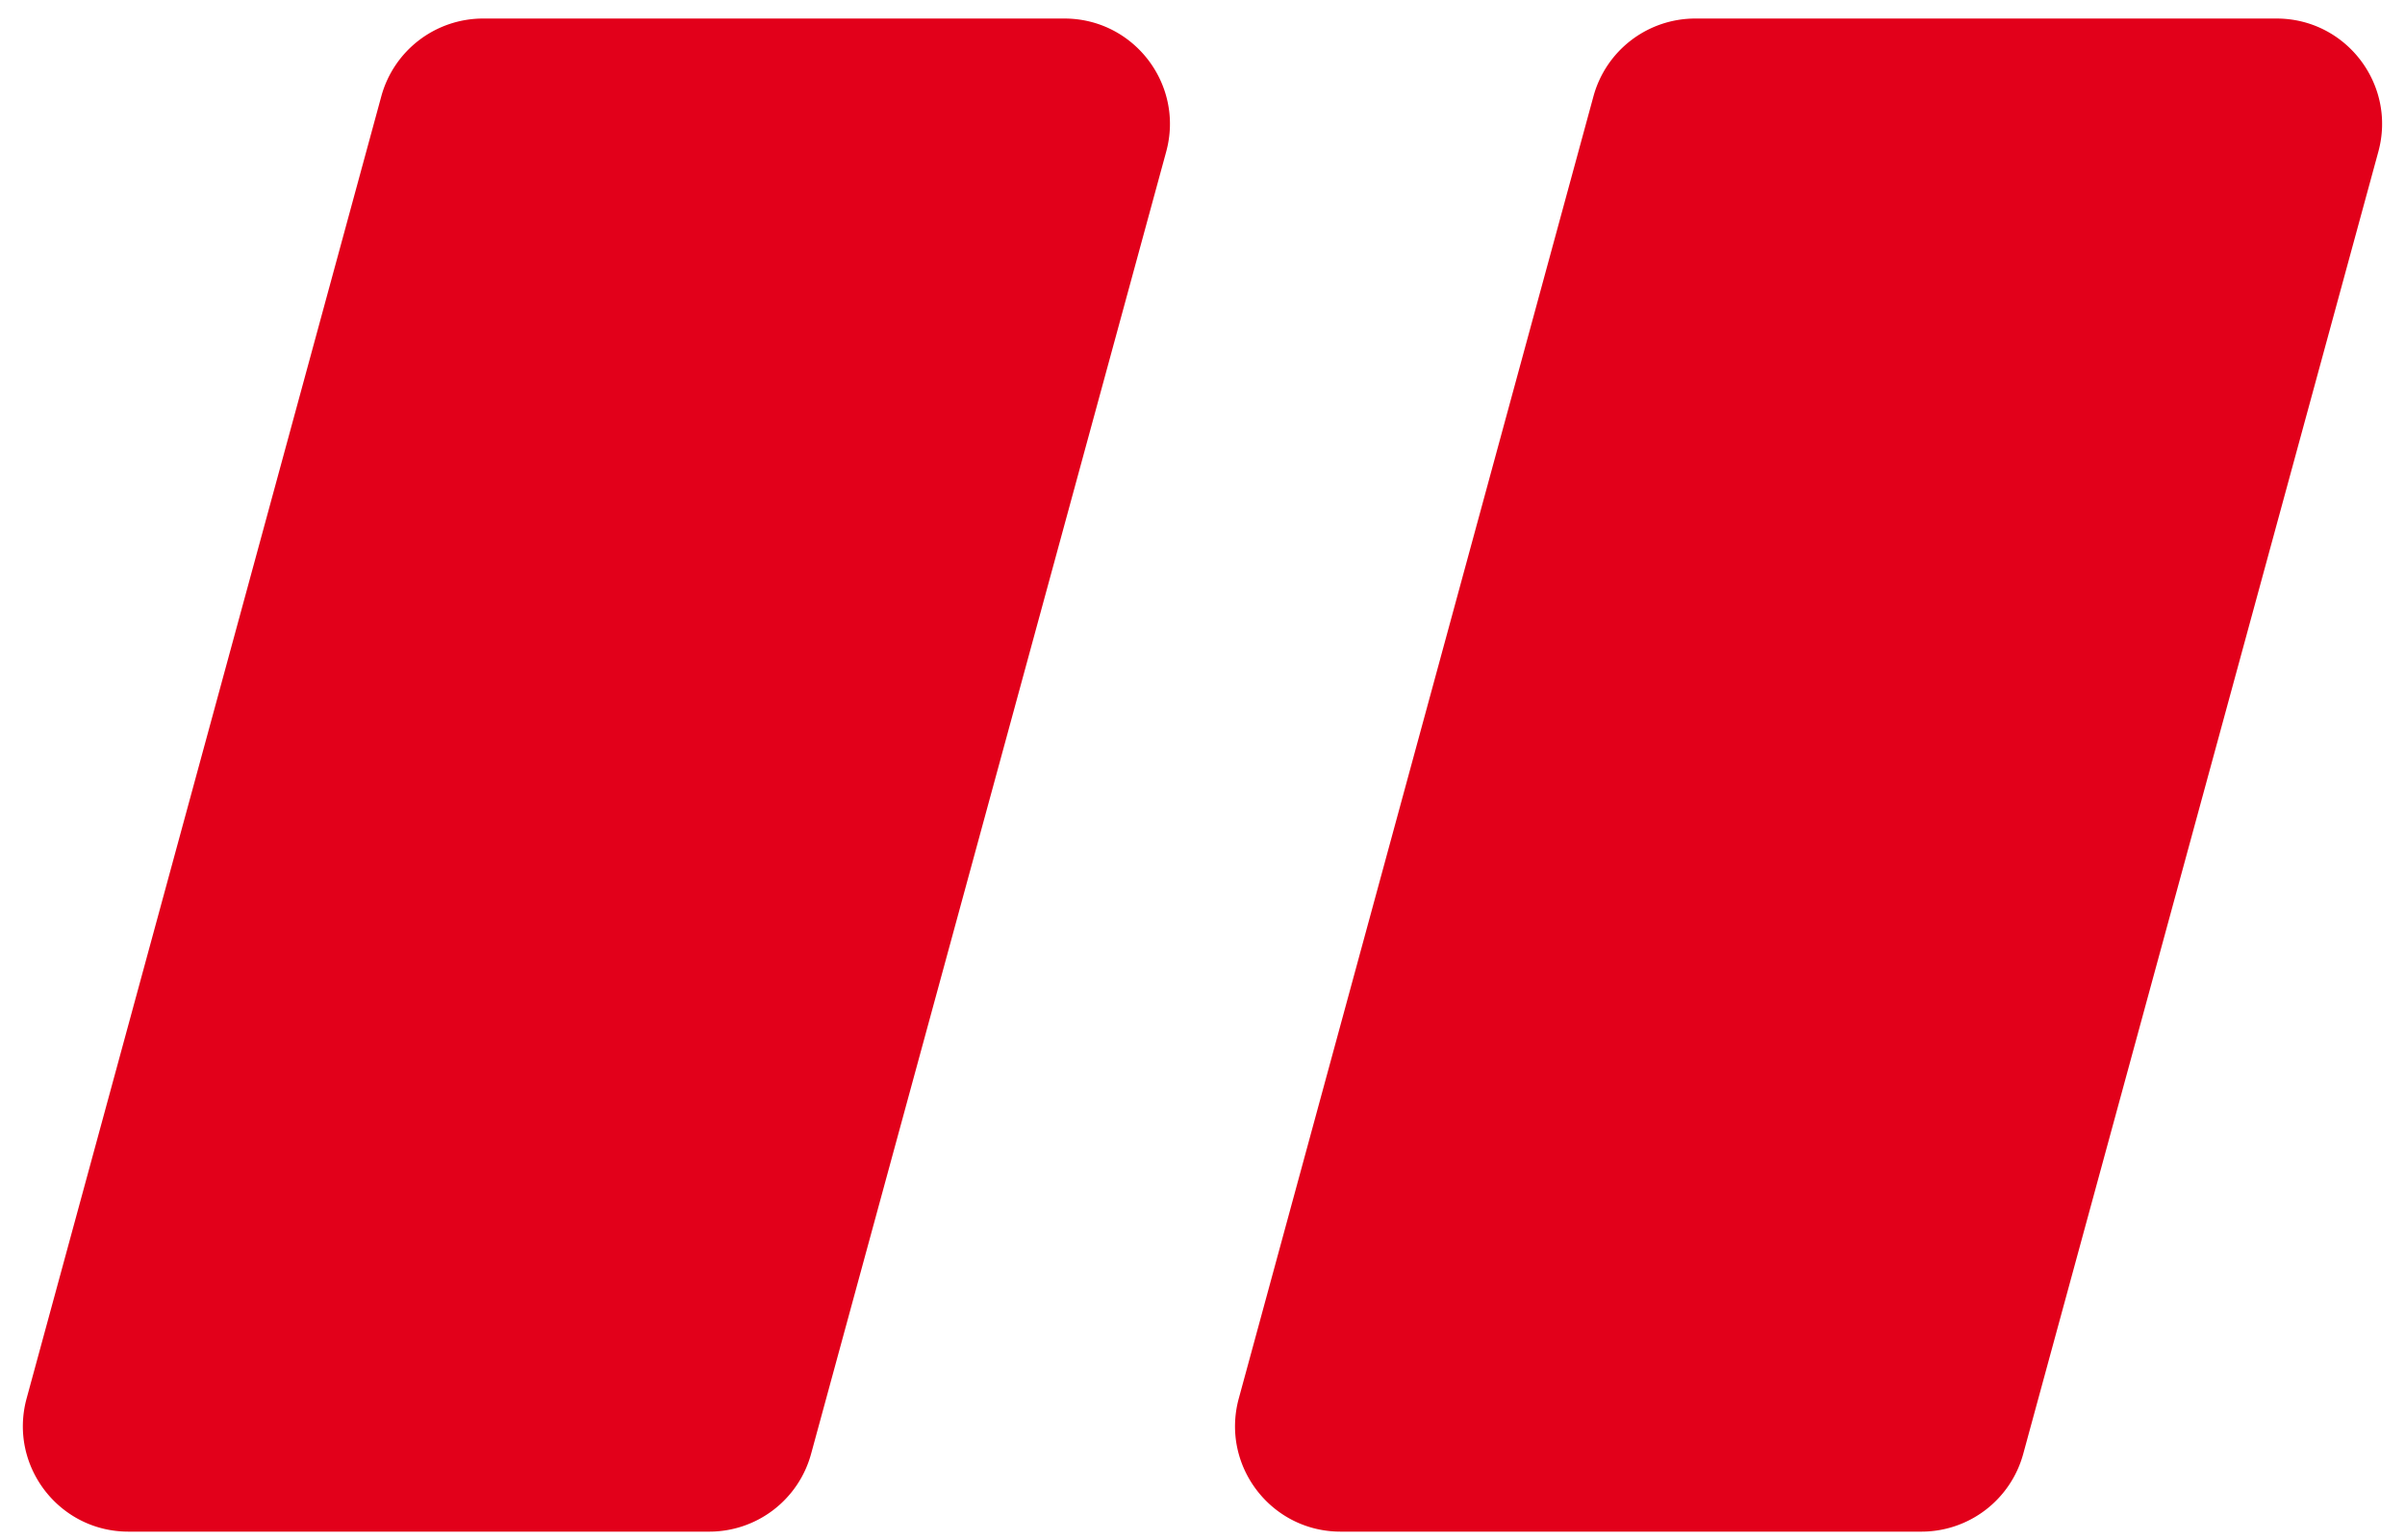
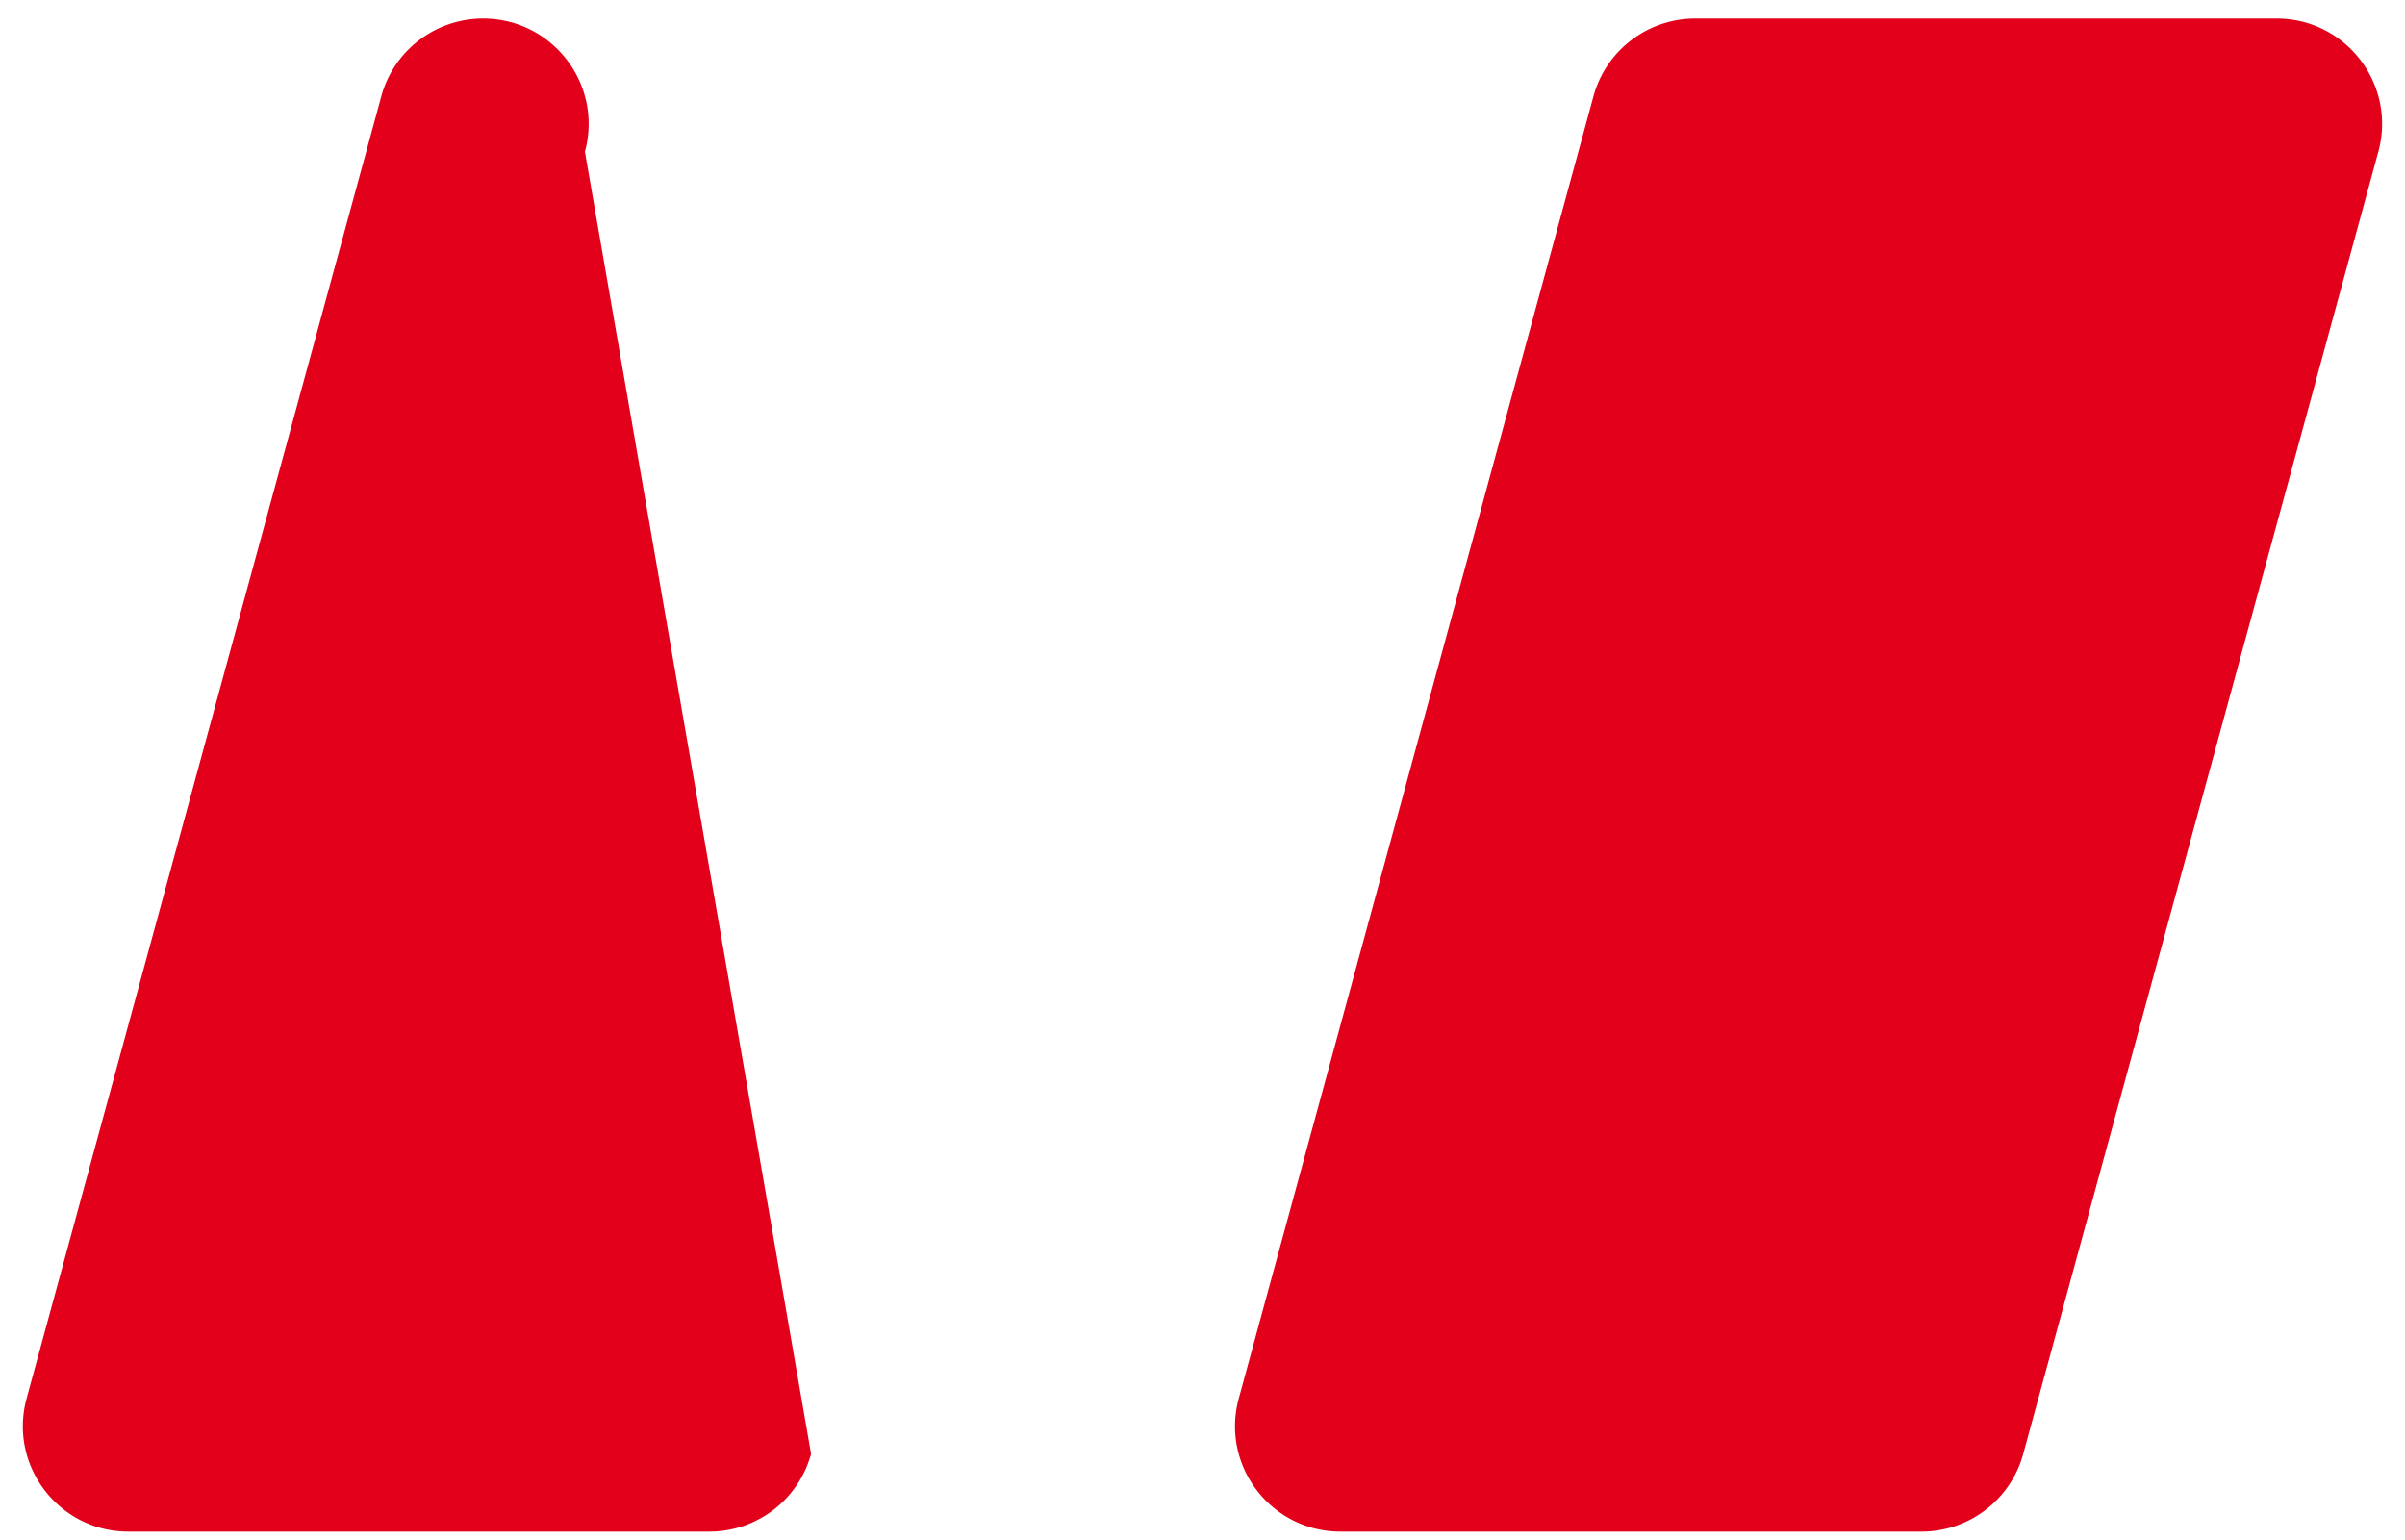
<svg xmlns="http://www.w3.org/2000/svg" width="89" height="57" fill="none" viewBox="0 0 89 57">
-   <path fill="#E2001A" d="M17.878.686h21.511c2.574 0 4.444 2.447 3.767 4.93L30.015 53.809a3.904 3.904 0 0 1-3.767 2.877H4.752c-2.573 0-4.443-2.446-3.767-4.93L14.111 3.564A3.904 3.904 0 0 1 17.878.686zm44.857 0h21.511c2.575 0 4.444 2.447 3.767 4.93L74.872 53.809a3.904 3.904 0 0 1-3.767 2.877H49.61c-2.574 0-4.444-2.446-3.767-4.93L58.968 3.564A3.904 3.904 0 0 1 62.735.686z" />
+   <path fill="#E2001A" d="M17.878.686c2.574 0 4.444 2.447 3.767 4.93L30.015 53.809a3.904 3.904 0 0 1-3.767 2.877H4.752c-2.573 0-4.443-2.446-3.767-4.93L14.111 3.564A3.904 3.904 0 0 1 17.878.686zm44.857 0h21.511c2.575 0 4.444 2.447 3.767 4.93L74.872 53.809a3.904 3.904 0 0 1-3.767 2.877H49.61c-2.574 0-4.444-2.446-3.767-4.93L58.968 3.564A3.904 3.904 0 0 1 62.735.686z" />
</svg>